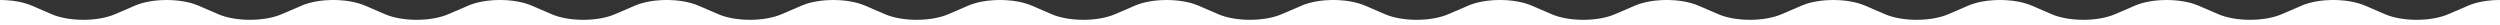
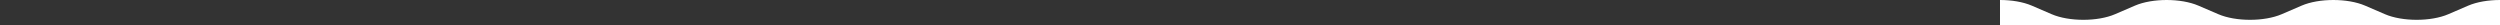
<svg xmlns="http://www.w3.org/2000/svg" version="1.1" id="Layer_1" x="0px" y="0px" viewBox="0 0 4000 40" style="enable-background:new 0 0 4000 40;" xml:space="preserve">
  <rect x="0" y="0" width="4000" height="40" fill="#333333" stroke="none" />
  <style type="text/css">
	.st0{fill:#FFFFFF;}
</style>
-   <path class="st0" d="M1600,0v40H0V0c18.4,0,36.8,3,50.8,9l31.8,13.7c27.9,12,73.6,12,101.5,0L215.9,9c27.9-12,73.6-12,101.5,0  l31.8,13.7c27.9,12,73.6,12,101.5,0L482.6,9c27.9-12,73.6-12,101.5,0l31.8,13.7c27.9,12,73.6,12,101.5,0L749.2,9  c27.9-12,73.6-12,101.5,0l31.8,13.7c27.9,12,73.6,12,101.5,0L1015.9,9c27.9-12,73.6-12,101.5,0l31.8,13.7c27.9,12,73.6,12,101.5,0  L1282.6,9c27.9-12,73.6-12,101.5,0l31.8,13.7c27.9,12,73.6,12,101.5,0L1549.2,9C1563.2,3,1581.6,0,1600,0z" />
-   <path class="st0" d="M3200,0v40H1600V0c18.4,0,36.8,3,50.8,9l31.8,13.7c27.9,12,73.6,12,101.5,0L1815.9,9c27.9-12,73.6-12,101.5,0  l31.8,13.7c27.9,12,73.6,12,101.5,0L2082.6,9c27.9-12,73.6-12,101.5,0l31.8,13.7c27.9,12,73.6,12,101.5,0L2349.2,9  c27.9-12,73.6-12,101.5,0l31.8,13.7c27.9,12,73.6,12,101.5,0L2615.9,9c27.9-12,73.6-12,101.5,0l31.8,13.7c27.9,12,73.6,12,101.5,0  L2882.6,9c27.9-12,73.6-12,101.5,0l31.8,13.7c27.9,12,73.6,12,101.5,0L3149.2,9C3163.2,3,3181.6,0,3200,0z" />
  <path class="st0" d="M4000,0c-18.4,0-36.8,3-50.8,9l-31.8,13.7c-27.9,12-73.6,12-101.5,0L3784.1,9c-27.9-12-73.6-12-101.5,0  l-31.8,13.7c-27.9,12-73.6,12-101.5,0L3517.4,9c-27.9-12-73.6-12-101.5,0l-31.8,13.7c-27.9,12-73.6,12-101.5,0L3250.8,9  c-14-6-32.4-9-50.8-9v40h800V0z" />
</svg>